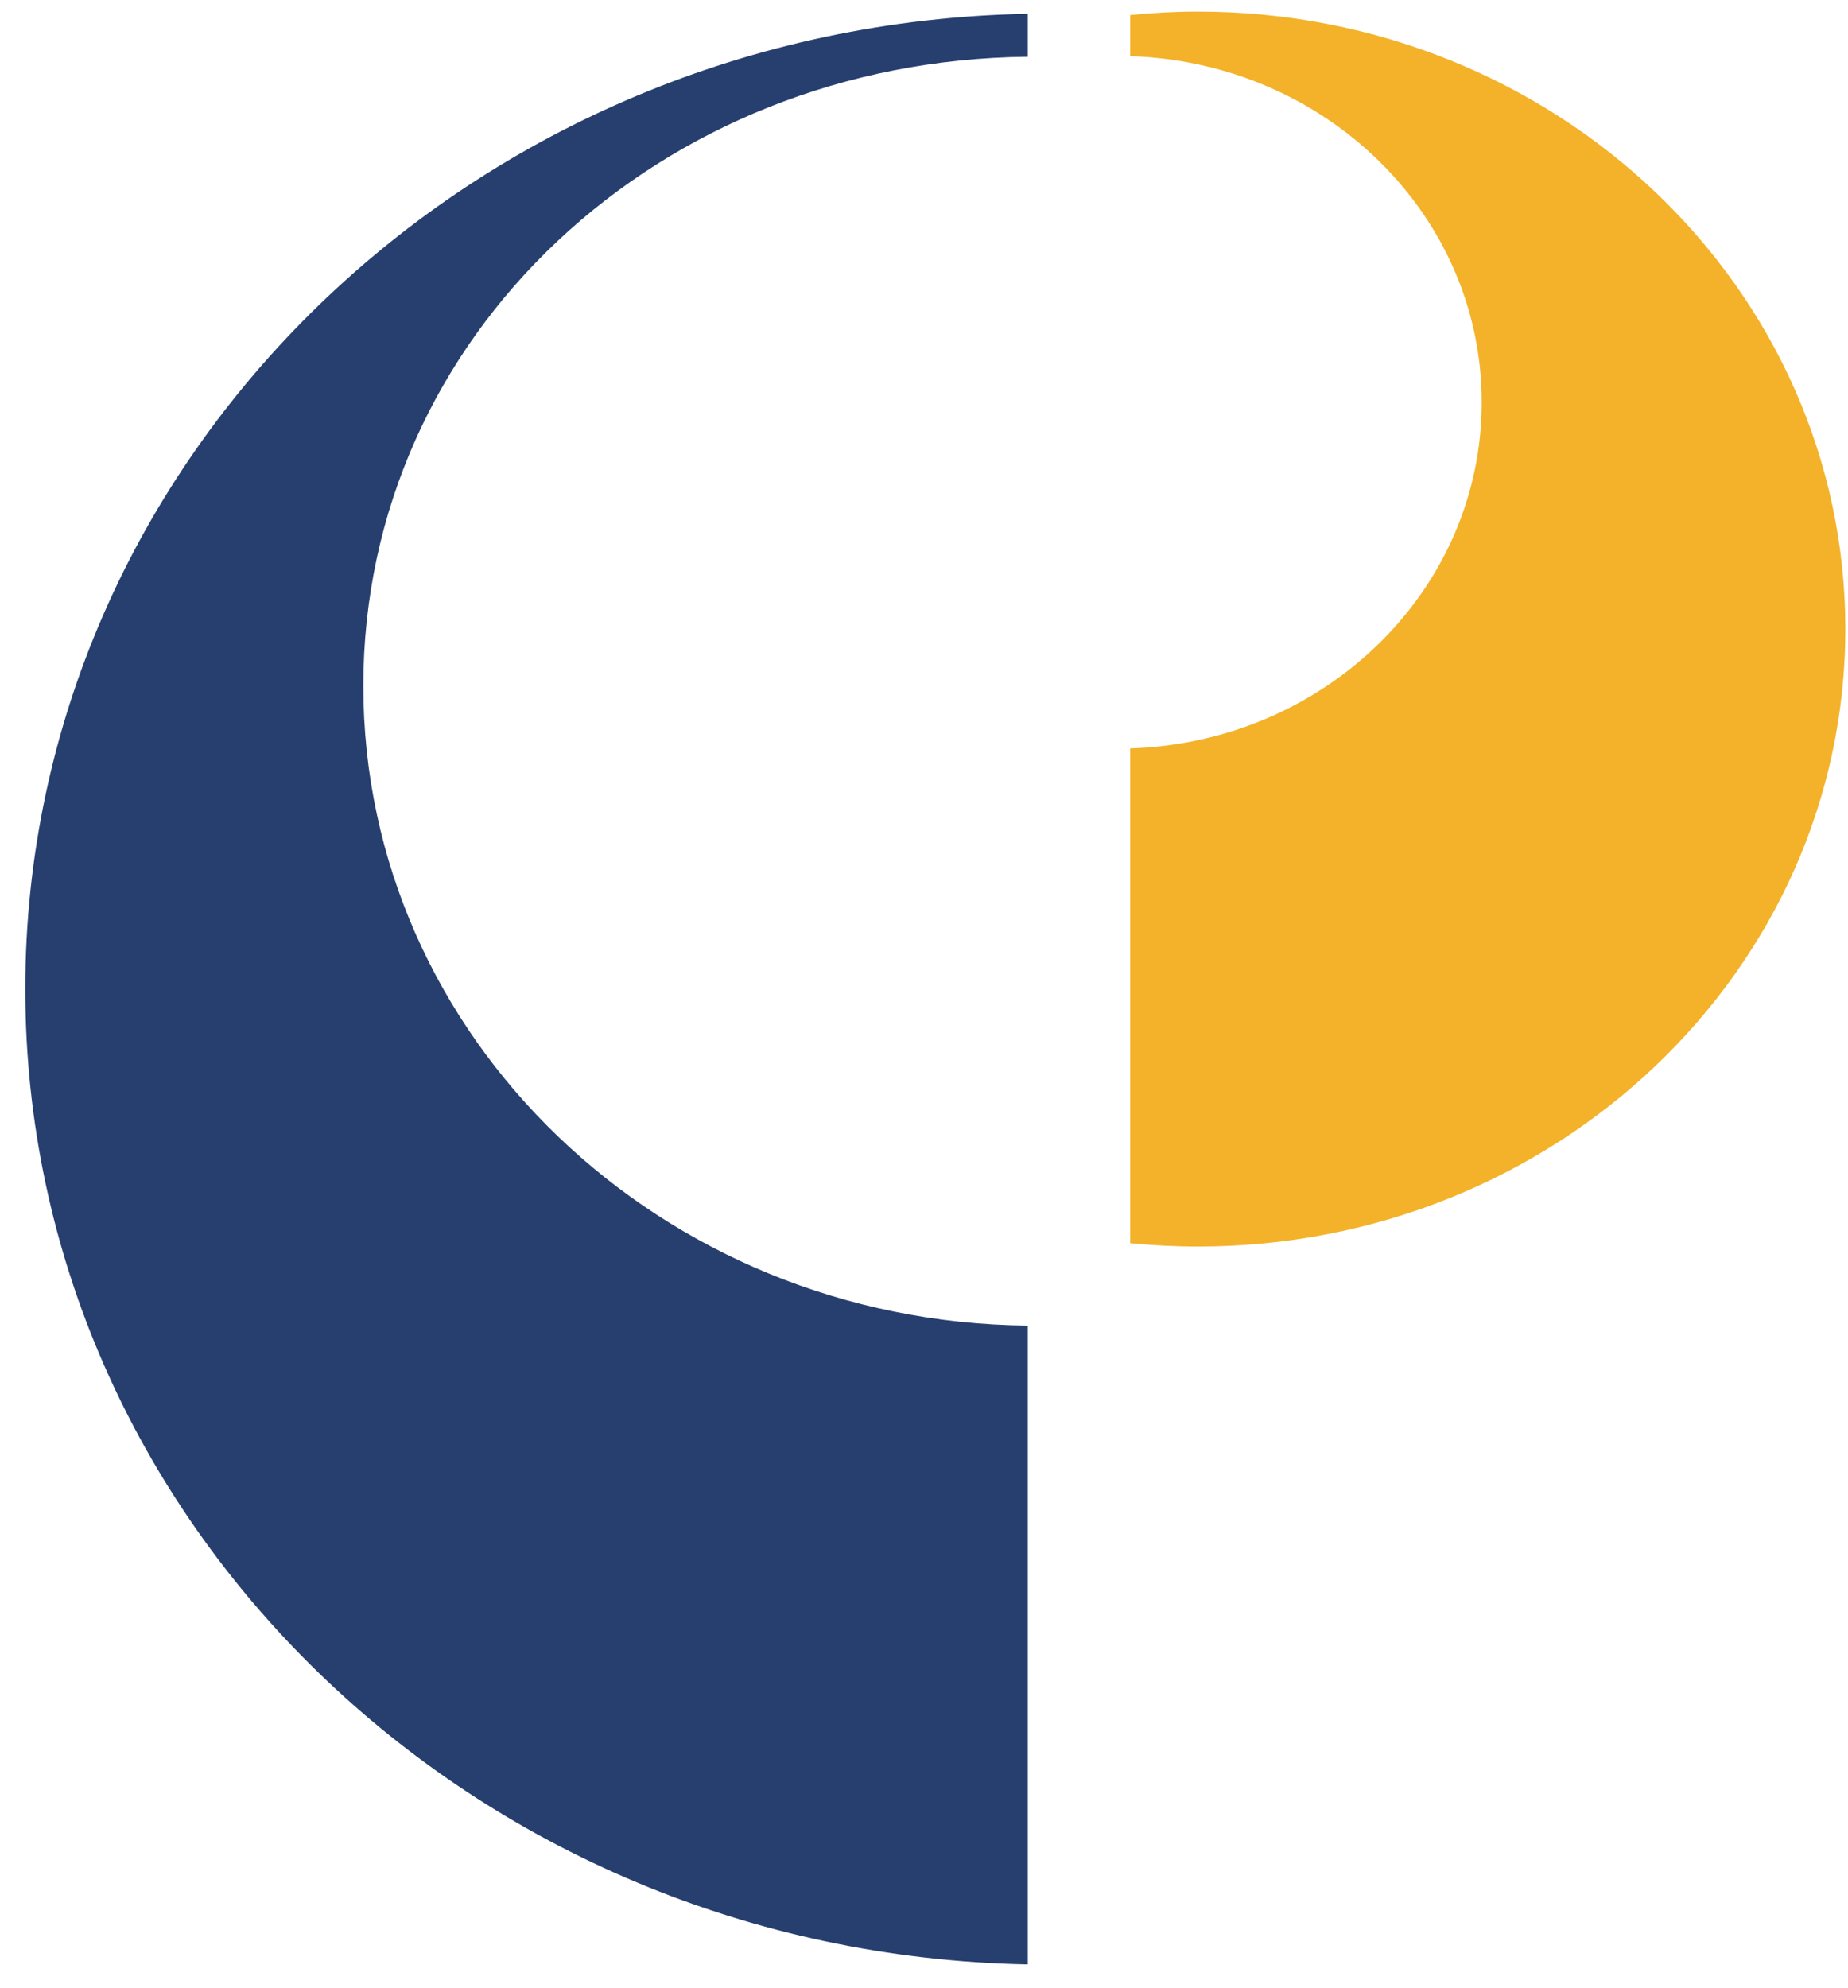
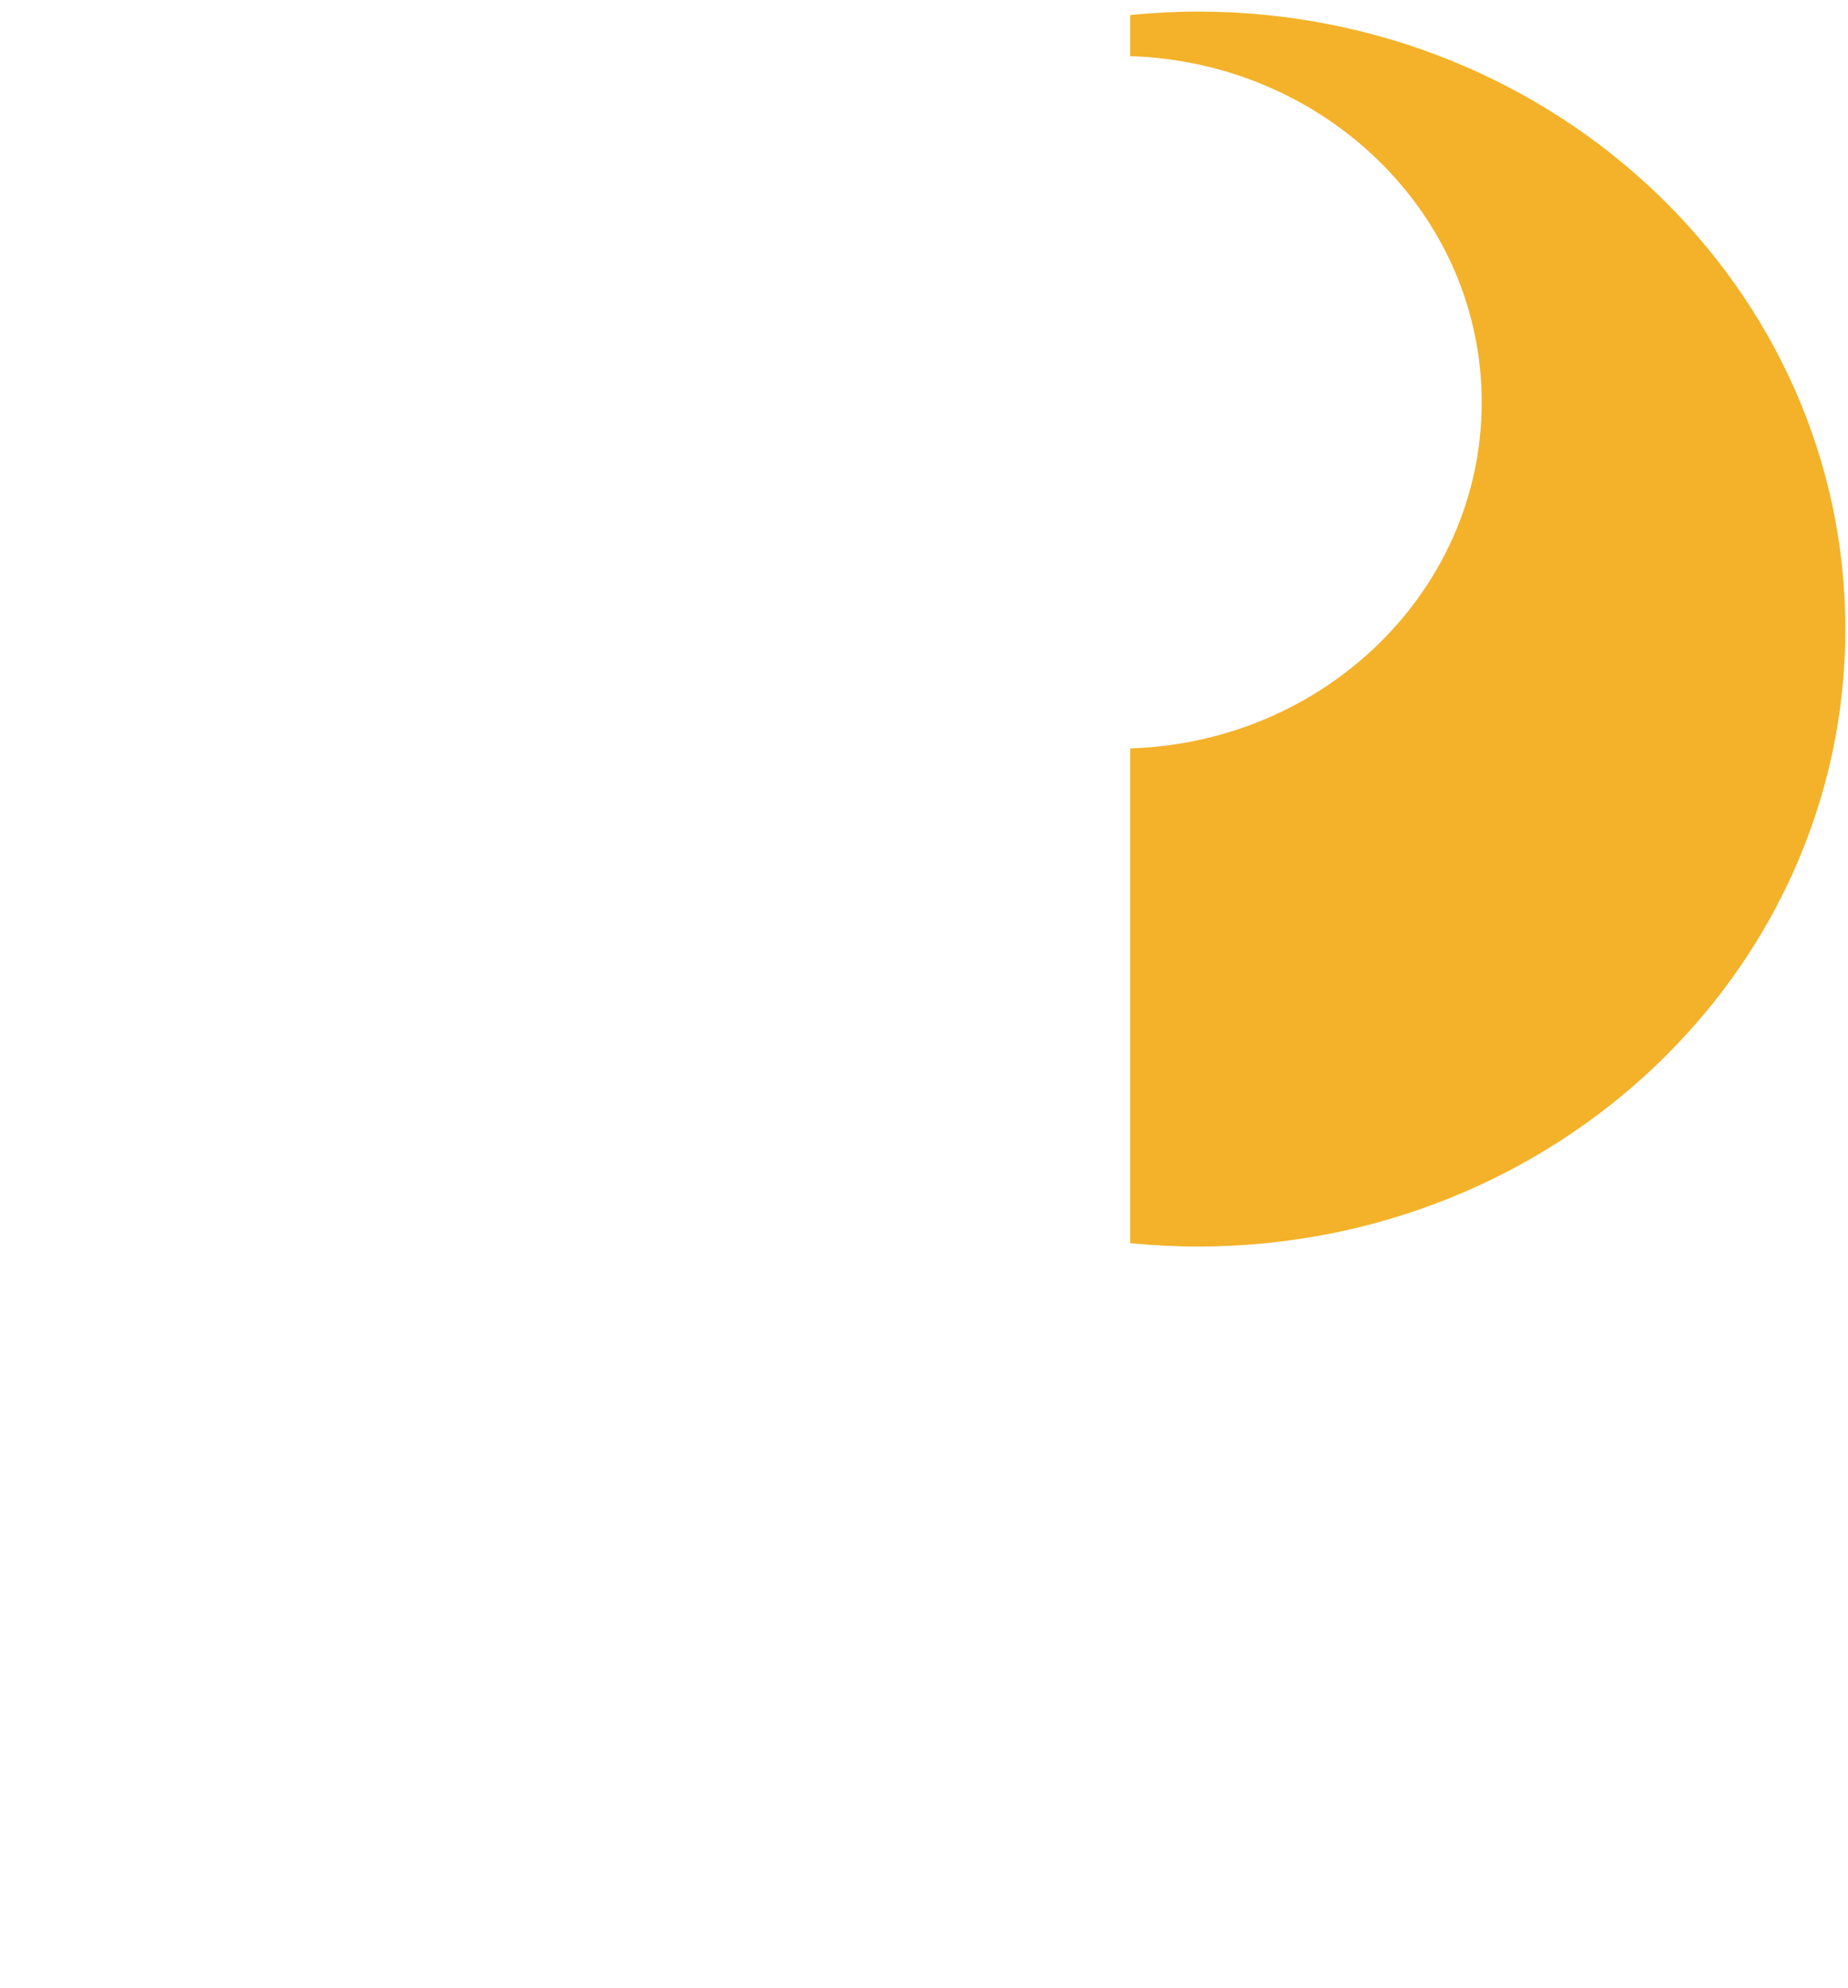
<svg xmlns="http://www.w3.org/2000/svg" width="66px" height="71px" viewBox="0 0 66 71" version="1.1">
  <title>编组 2</title>
  <g id="页面-1" stroke="none" stroke-width="1" fill="none" fill-rule="evenodd">
    <g id="编组-2" transform="translate(0.903, 0.414)">
-       <path d="M35.804,46.922 C22.679,46.798 12.073,36.625 12.073,24.078 C12.073,11.533 22.679,1.738 35.804,1.613 L35.804,0.078 C15.965,0.456 0,15.896 0,34.906 C0,53.914 15.965,69.355 35.804,69.733 L35.804,46.922 Z" id="Fill-716" fill="#273F6F" />
      <path d="M41.875,0 C41.061,0 40.256,0.043 39.461,0.123 L39.461,1.591 C46.432,1.813 52.015,7.254 52.015,13.951 C52.015,20.649 46.432,26.091 39.461,26.311 L39.461,43.979 C40.256,44.056 41.061,44.099 41.875,44.099 C54.65,44.099 65.002,34.228 65.002,22.049 C65.002,9.872 54.65,0 41.875,0" id="Fill-717" fill="#F3B229" />
    </g>
  </g>
</svg>